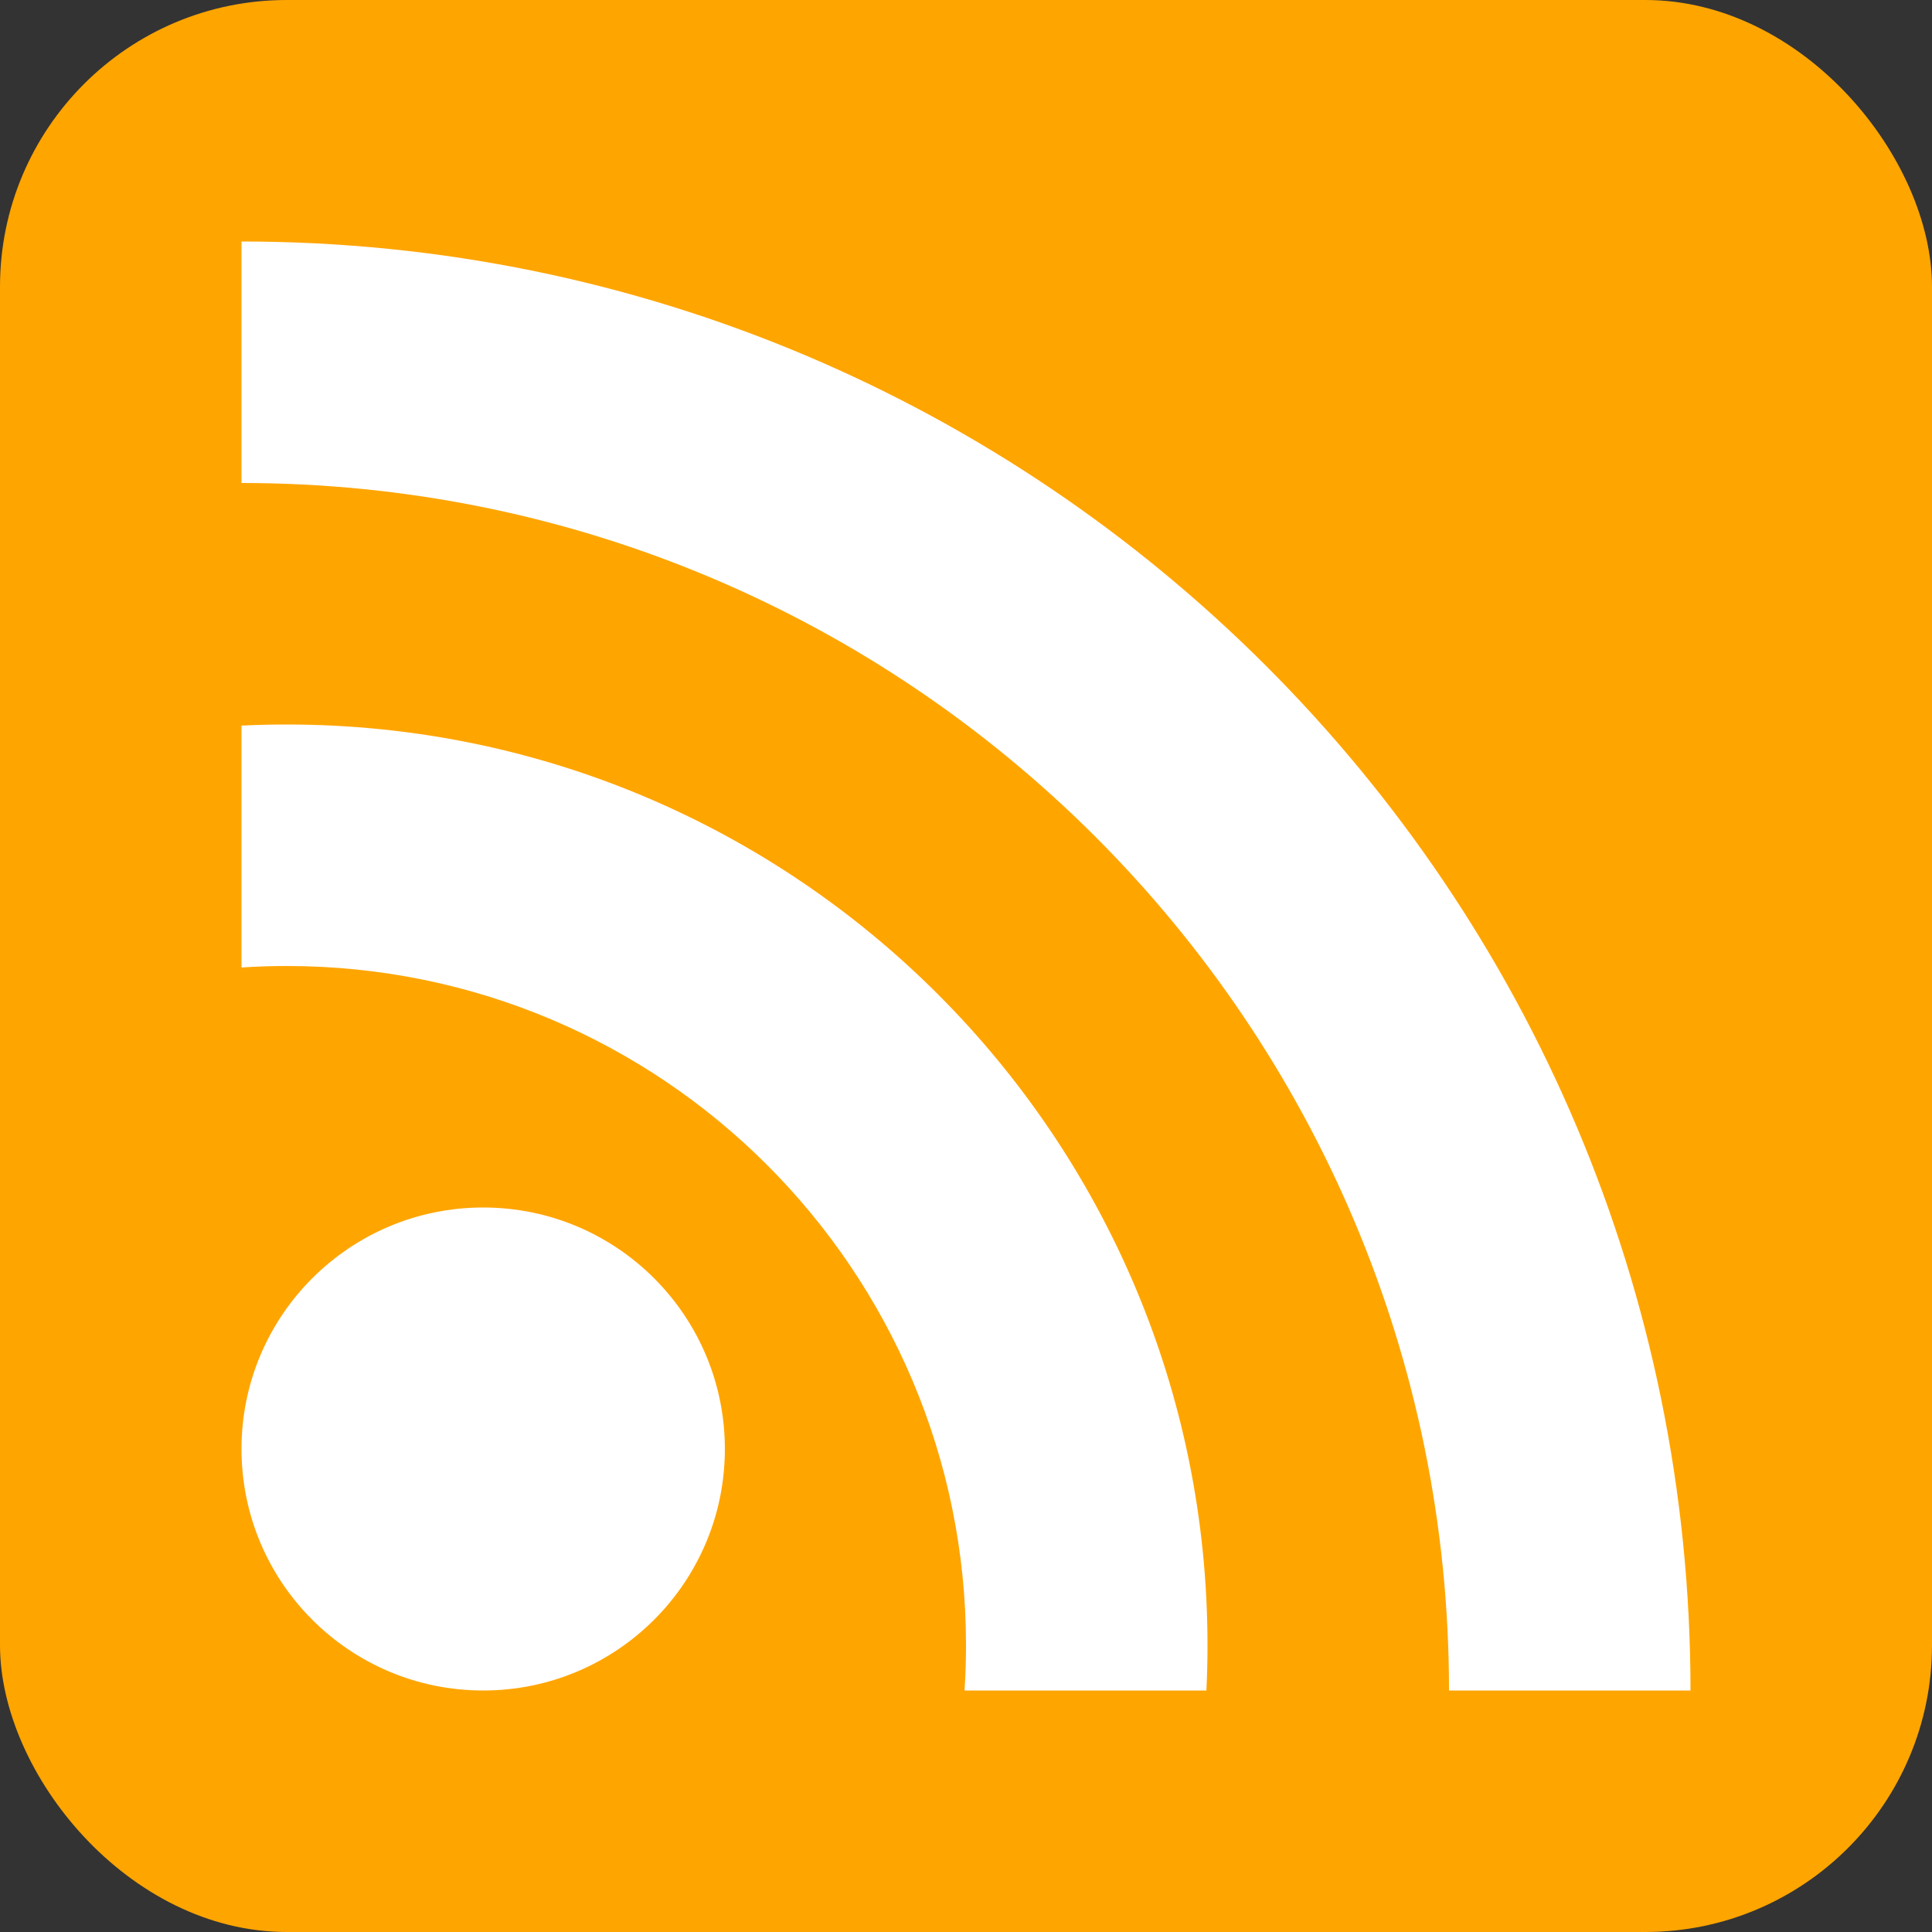
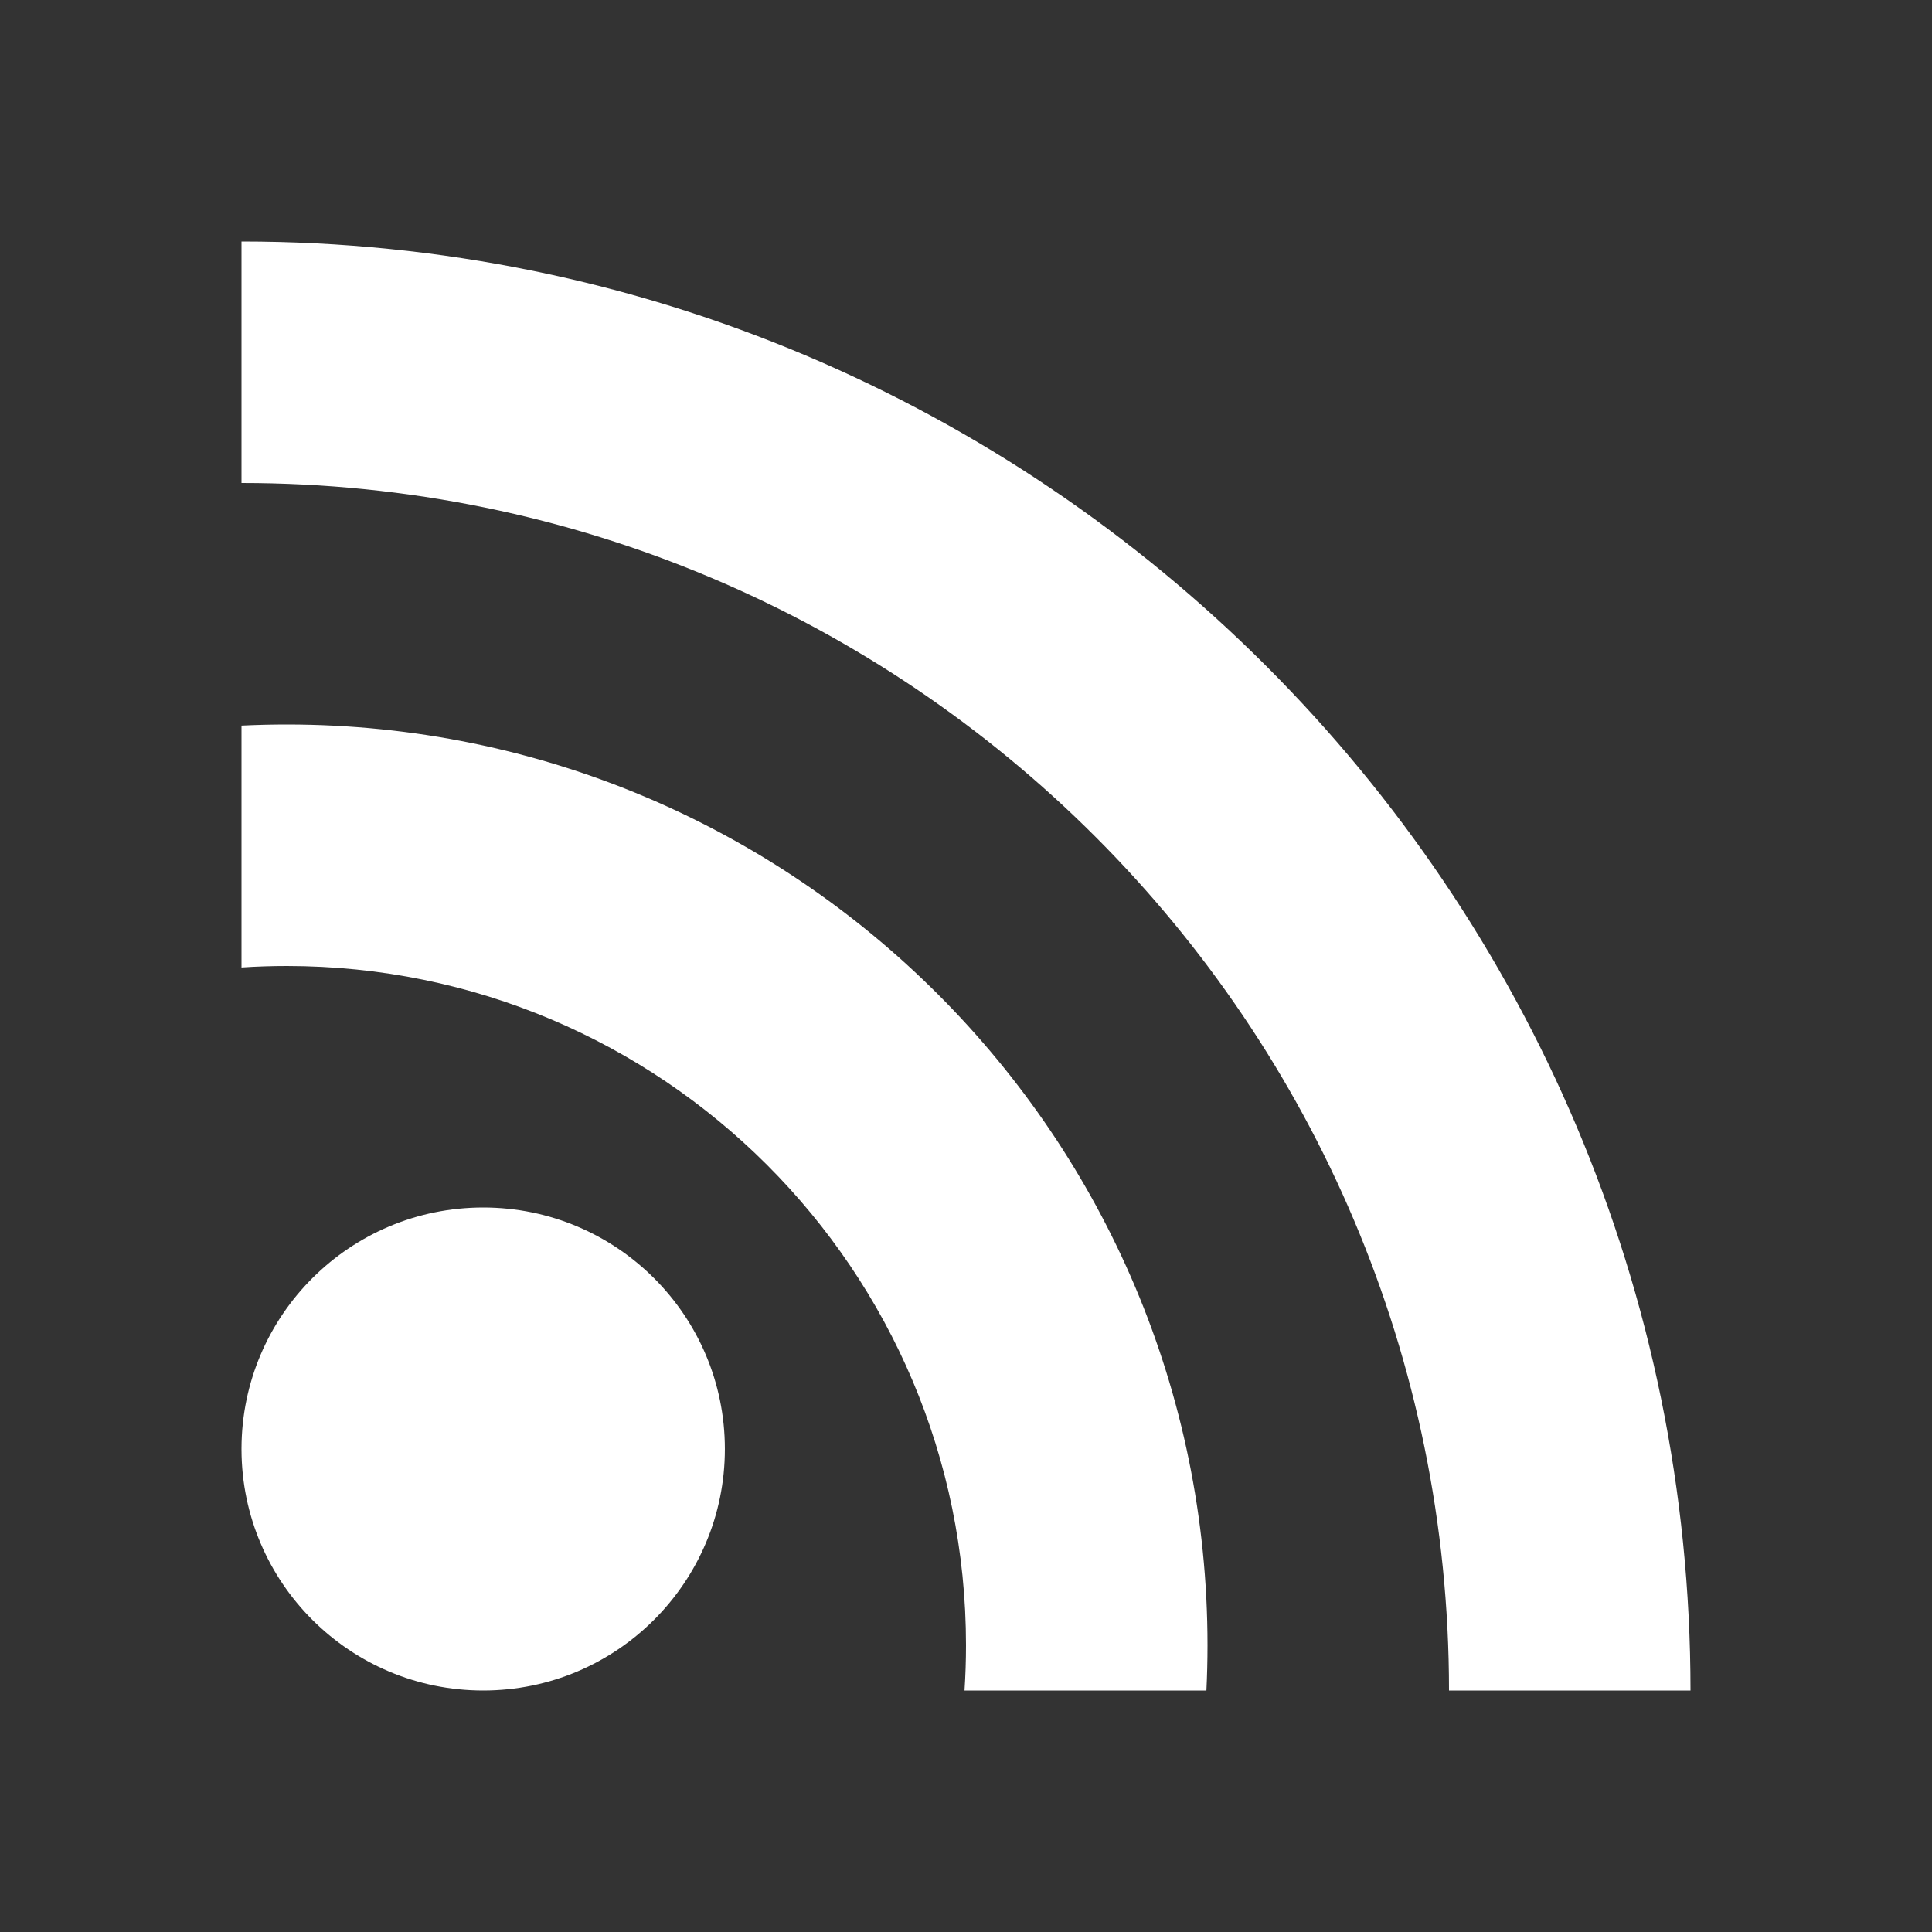
<svg xmlns="http://www.w3.org/2000/svg" width="256" height="256" viewBox="0 0 256 256">
  <rect x="0" y="0" width="256" height="256" fill="#333333" stroke="none" />
  <title>RSS feed icon</title>
  <g clip-path="url(#clip0_1041_112)">
-     <rect width="256" height="256" rx="38" fill="orange" />
    <path fill-rule="evenodd" clip-rule="evenodd" d="M32 32C138.039 32 224 117.961 224 224H192C192 135.634 120.365 64 32 64V32ZM159.855 224C159.951 222.012 160 220.012 160 218C160 150.621 105.379 96 38 96C35.988 96 33.988 96.049 32 96.145V128.197C33.983 128.066 35.984 128 38 128C87.706 128 128 168.294 128 218C128 220.016 127.934 222.017 127.803 224H159.855ZM64.025 224C81.711 224 96.049 209.673 96.049 192C96.049 174.327 81.711 160 64.025 160C46.364 160 32.042 174.285 32 191.923V192.077C32.042 209.715 46.364 224 64.025 224Z" fill="white" />
  </g>
  <defs>
    <clipPath id="clip0_1041_112">
      <rect width="256" height="256" fill="white" />
    </clipPath>
  </defs>
</svg>